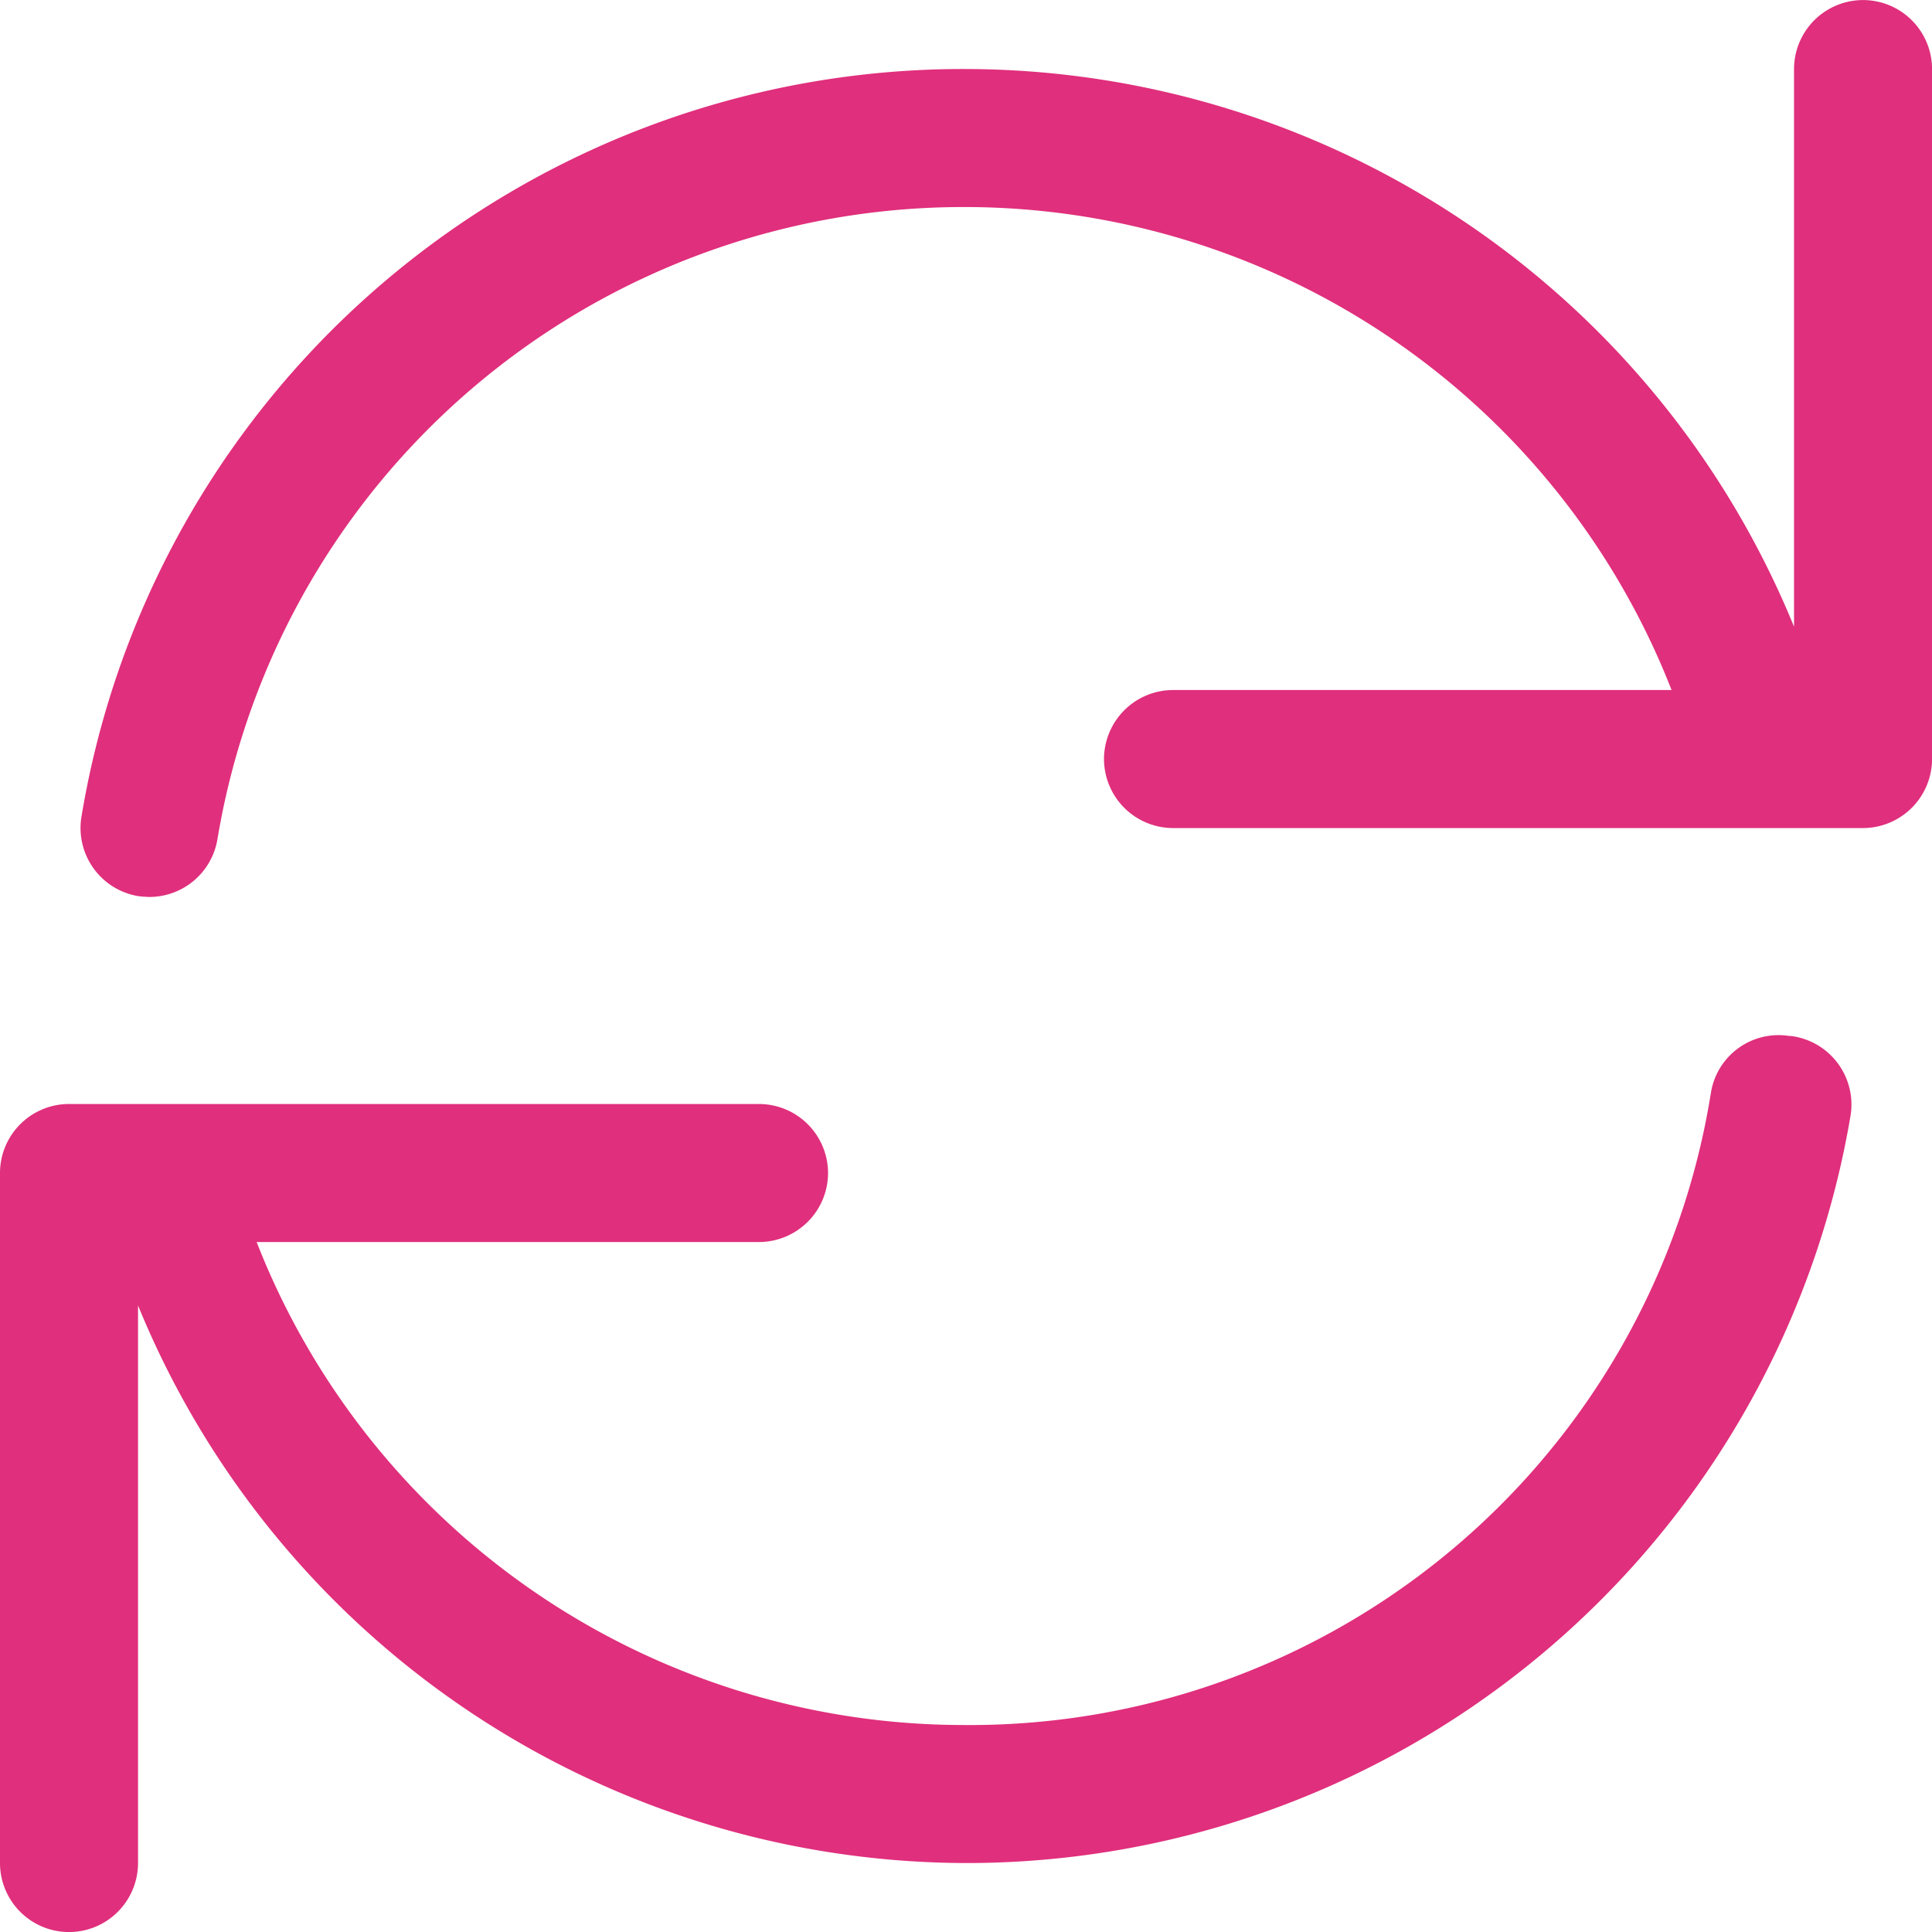
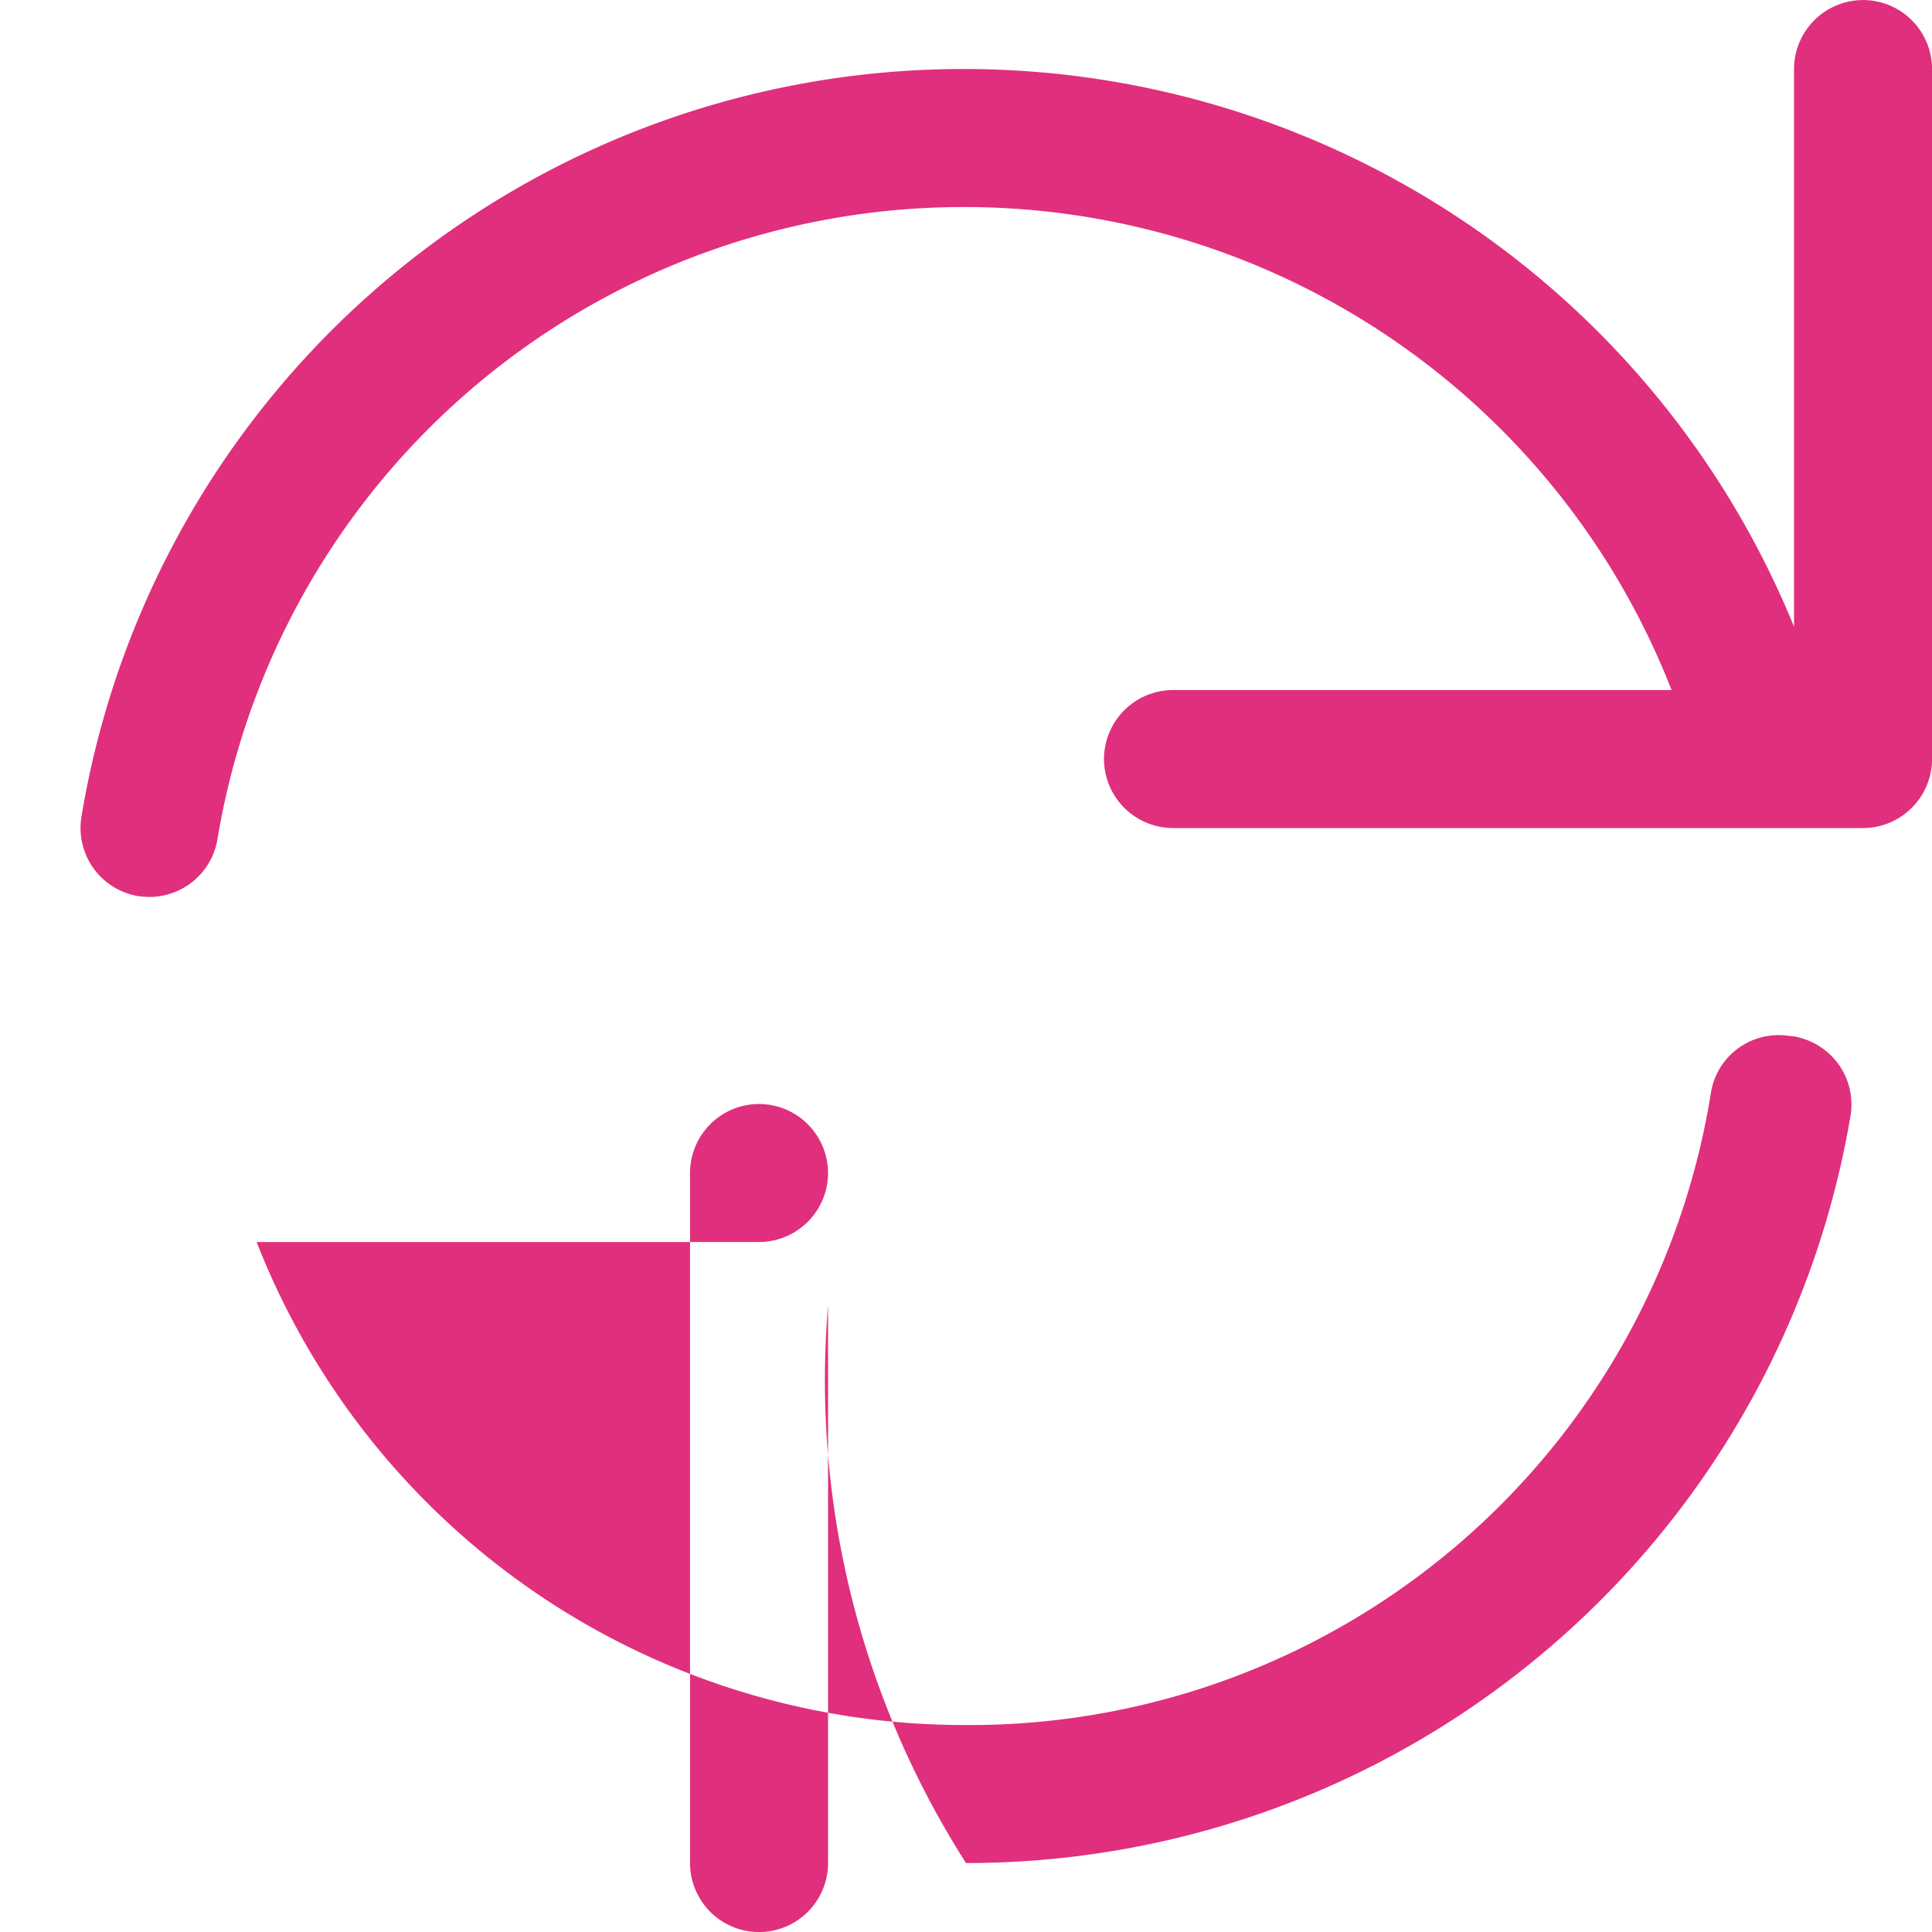
<svg xmlns="http://www.w3.org/2000/svg" width="34.125" height="34.125" viewBox="0 0 34.125 34.125">
-   <path id="Path_111427" data-name="Path 111427" d="M15.844-31.687a1.22,1.22,0,0,0-1.219,1.219v9.849A15.838,15.838,0,0,0,0-30.469a15.784,15.784,0,0,0-15.623,13.2,1.22,1.22,0,0,0,1,1.409,1.827,1.827,0,0,0,.2.015,1.22,1.22,0,0,0,1.2-1.016A13.359,13.359,0,0,1,0-28.031,13.413,13.413,0,0,1,12.462-19.5H3.656a1.222,1.222,0,0,0-1.219,1.219,1.222,1.222,0,0,0,1.219,1.219H15.844a1.222,1.222,0,0,0,1.219-1.219V-30.469A1.22,1.22,0,0,0,15.844-31.687Zm-1.287,18.3a1.21,1.21,0,0,0-1.4,1A13.258,13.258,0,0,1-.069-1.219,13.413,13.413,0,0,1-12.53-9.75h8.874a1.222,1.222,0,0,0,1.219-1.219,1.222,1.222,0,0,0-1.219-1.219H-15.844a1.22,1.22,0,0,0-1.219,1.219V1.219a1.22,1.22,0,0,0,1.219,1.219,1.22,1.22,0,0,0,1.219-1.219V-8.63A15.839,15.839,0,0,0,0,1.219a15.837,15.837,0,0,0,15.623-13.2A1.22,1.22,0,0,0,14.556-13.391Z" transform="translate(17.063 31.688)" fill="#e02f7c" />
+   <path id="Path_111427" data-name="Path 111427" d="M15.844-31.687a1.22,1.22,0,0,0-1.219,1.219v9.849A15.838,15.838,0,0,0,0-30.469a15.784,15.784,0,0,0-15.623,13.2,1.22,1.22,0,0,0,1,1.409,1.827,1.827,0,0,0,.2.015,1.22,1.22,0,0,0,1.2-1.016A13.359,13.359,0,0,1,0-28.031,13.413,13.413,0,0,1,12.462-19.5H3.656a1.222,1.222,0,0,0-1.219,1.219,1.222,1.222,0,0,0,1.219,1.219H15.844a1.222,1.222,0,0,0,1.219-1.219V-30.469A1.22,1.22,0,0,0,15.844-31.687Zm-1.287,18.3a1.21,1.21,0,0,0-1.4,1A13.258,13.258,0,0,1-.069-1.219,13.413,13.413,0,0,1-12.53-9.75h8.874a1.222,1.222,0,0,0,1.219-1.219,1.222,1.222,0,0,0-1.219-1.219a1.22,1.22,0,0,0-1.219,1.219V1.219a1.22,1.22,0,0,0,1.219,1.219,1.22,1.22,0,0,0,1.219-1.219V-8.63A15.839,15.839,0,0,0,0,1.219a15.837,15.837,0,0,0,15.623-13.2A1.22,1.22,0,0,0,14.556-13.391Z" transform="translate(17.063 31.688)" fill="#e02f7c" />
</svg>